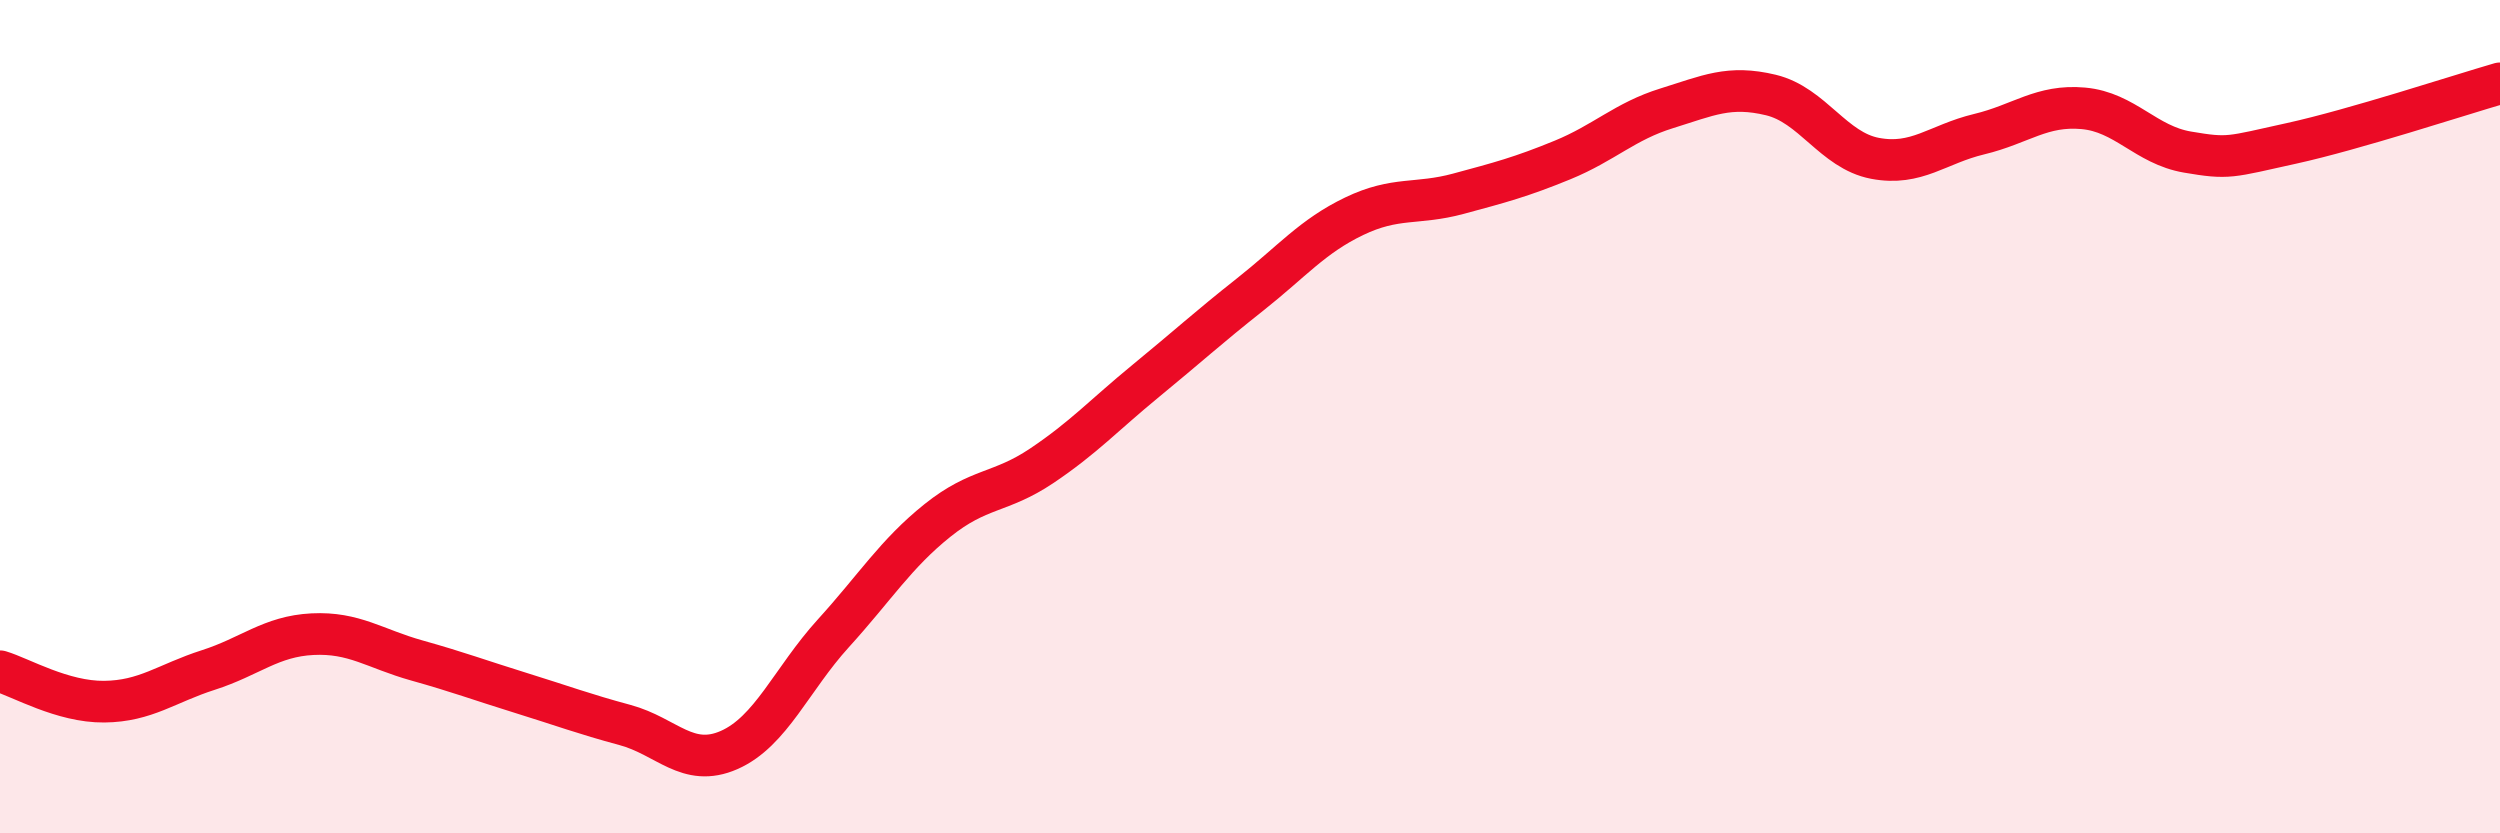
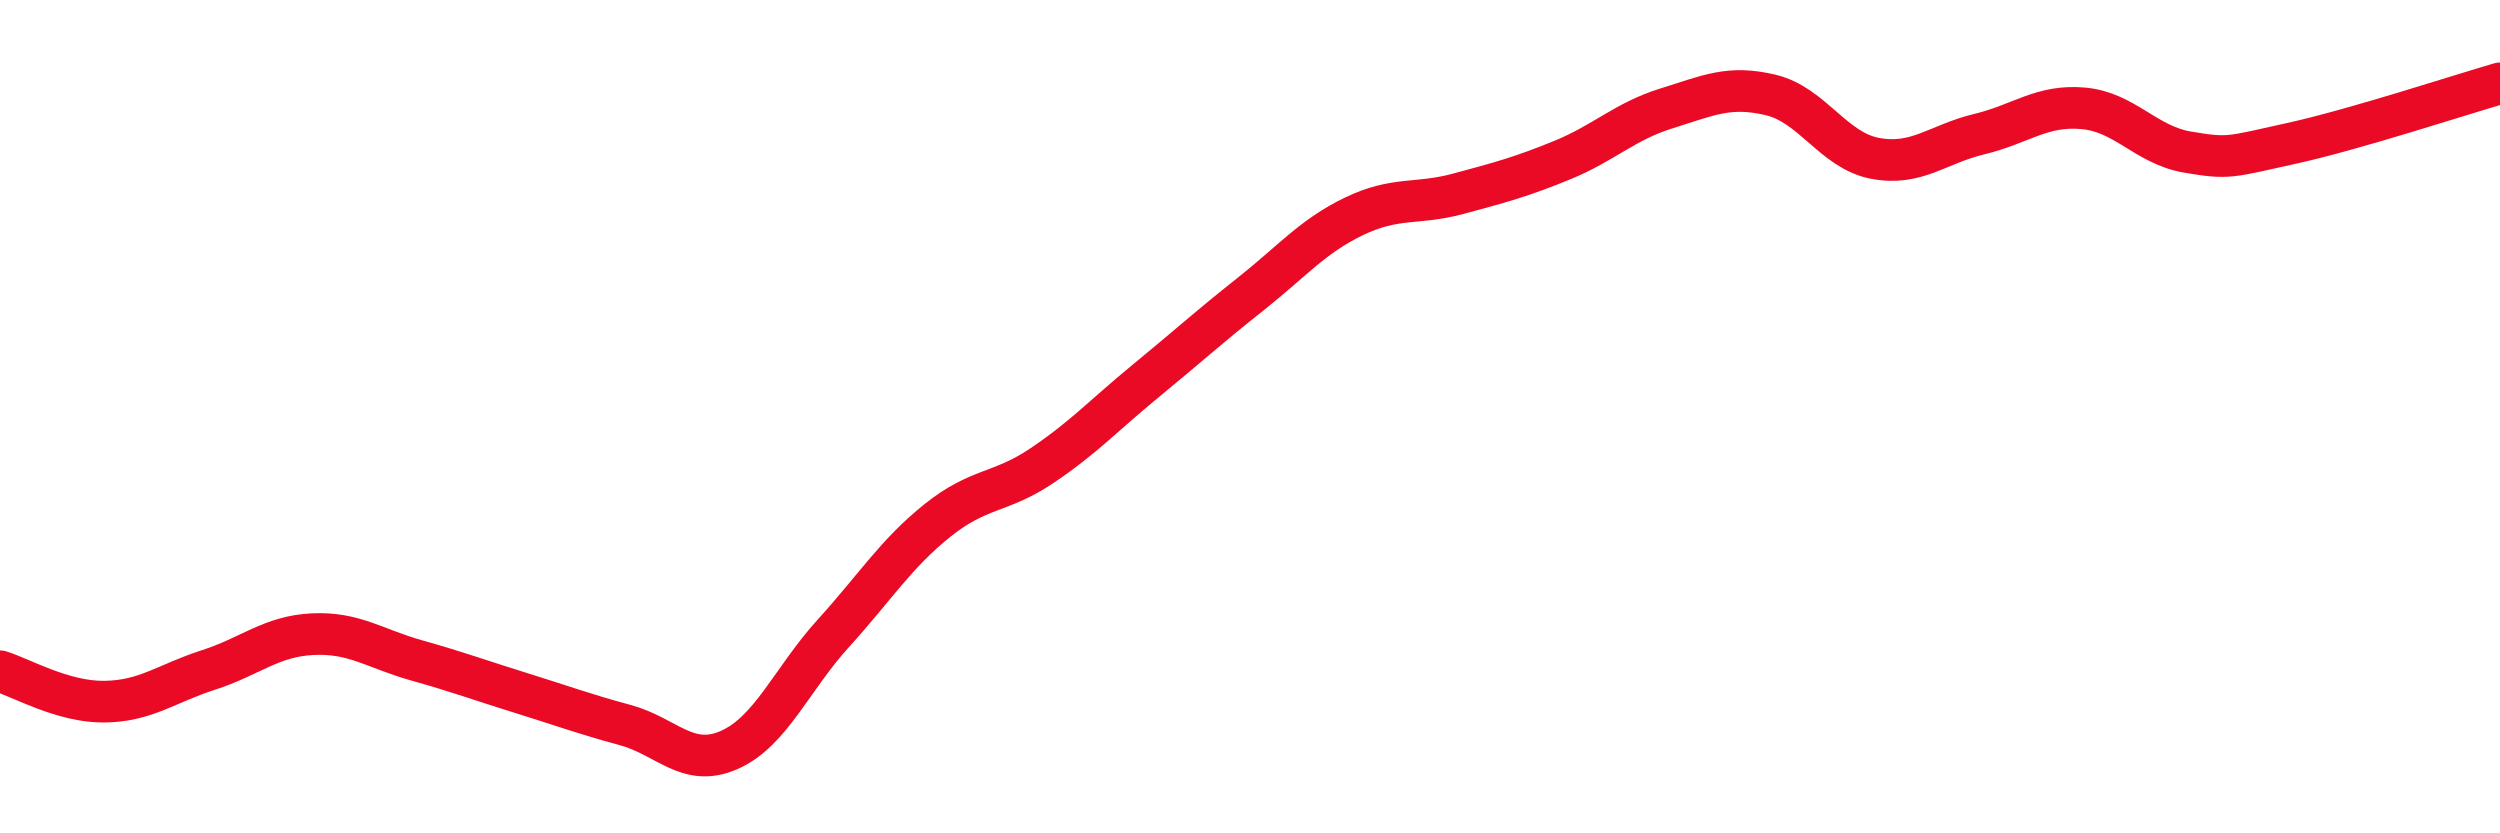
<svg xmlns="http://www.w3.org/2000/svg" width="60" height="20" viewBox="0 0 60 20">
-   <path d="M 0,16.11 C 0.5,16.26 1.5,16.85 2.5,16.84 C 3.5,16.83 4,16.4 5,16.08 C 6,15.76 6.5,15.27 7.5,15.22 C 8.5,15.17 9,15.57 10,15.85 C 11,16.13 11.5,16.32 12.5,16.63 C 13.5,16.94 14,17.13 15,17.4 C 16,17.67 16.5,18.44 17.5,18 C 18.5,17.56 19,16.3 20,15.2 C 21,14.1 21.5,13.29 22.5,12.49 C 23.5,11.69 24,11.85 25,11.18 C 26,10.51 26.5,9.96 27.5,9.14 C 28.5,8.32 29,7.86 30,7.07 C 31,6.28 31.5,5.67 32.5,5.19 C 33.5,4.71 34,4.92 35,4.65 C 36,4.38 36.5,4.25 37.5,3.84 C 38.5,3.43 39,2.91 40,2.6 C 41,2.29 41.5,2.04 42.5,2.28 C 43.5,2.52 44,3.61 45,3.8 C 46,3.99 46.5,3.46 47.5,3.22 C 48.5,2.98 49,2.51 50,2.6 C 51,2.69 51.5,3.48 52.5,3.65 C 53.5,3.82 53.5,3.77 55,3.44 C 56.5,3.11 59,2.29 60,2L60 20L0 20Z" fill="#EB0A25" opacity="0.1" stroke-linecap="round" stroke-linejoin="round" />
  <path d="M 0,16.11 C 0.5,16.26 1.5,16.85 2.5,16.84 C 3.5,16.83 4,16.4 5,16.08 C 6,15.76 6.5,15.27 7.5,15.22 C 8.5,15.17 9,15.57 10,15.85 C 11,16.13 11.5,16.32 12.5,16.63 C 13.5,16.94 14,17.13 15,17.4 C 16,17.67 16.5,18.44 17.5,18 C 18.5,17.56 19,16.3 20,15.2 C 21,14.1 21.5,13.29 22.5,12.49 C 23.5,11.69 24,11.85 25,11.18 C 26,10.51 26.5,9.96 27.5,9.14 C 28.5,8.32 29,7.86 30,7.07 C 31,6.28 31.5,5.67 32.5,5.19 C 33.5,4.71 34,4.92 35,4.65 C 36,4.38 36.5,4.25 37.5,3.84 C 38.5,3.43 39,2.91 40,2.6 C 41,2.29 41.5,2.04 42.5,2.28 C 43.5,2.52 44,3.61 45,3.8 C 46,3.99 46.5,3.46 47.5,3.22 C 48.5,2.98 49,2.51 50,2.6 C 51,2.69 51.5,3.48 52.5,3.65 C 53.5,3.82 53.5,3.77 55,3.44 C 56.5,3.11 59,2.29 60,2" stroke="#EB0A25" stroke-width="1" fill="none" stroke-linecap="round" stroke-linejoin="round" />
</svg>